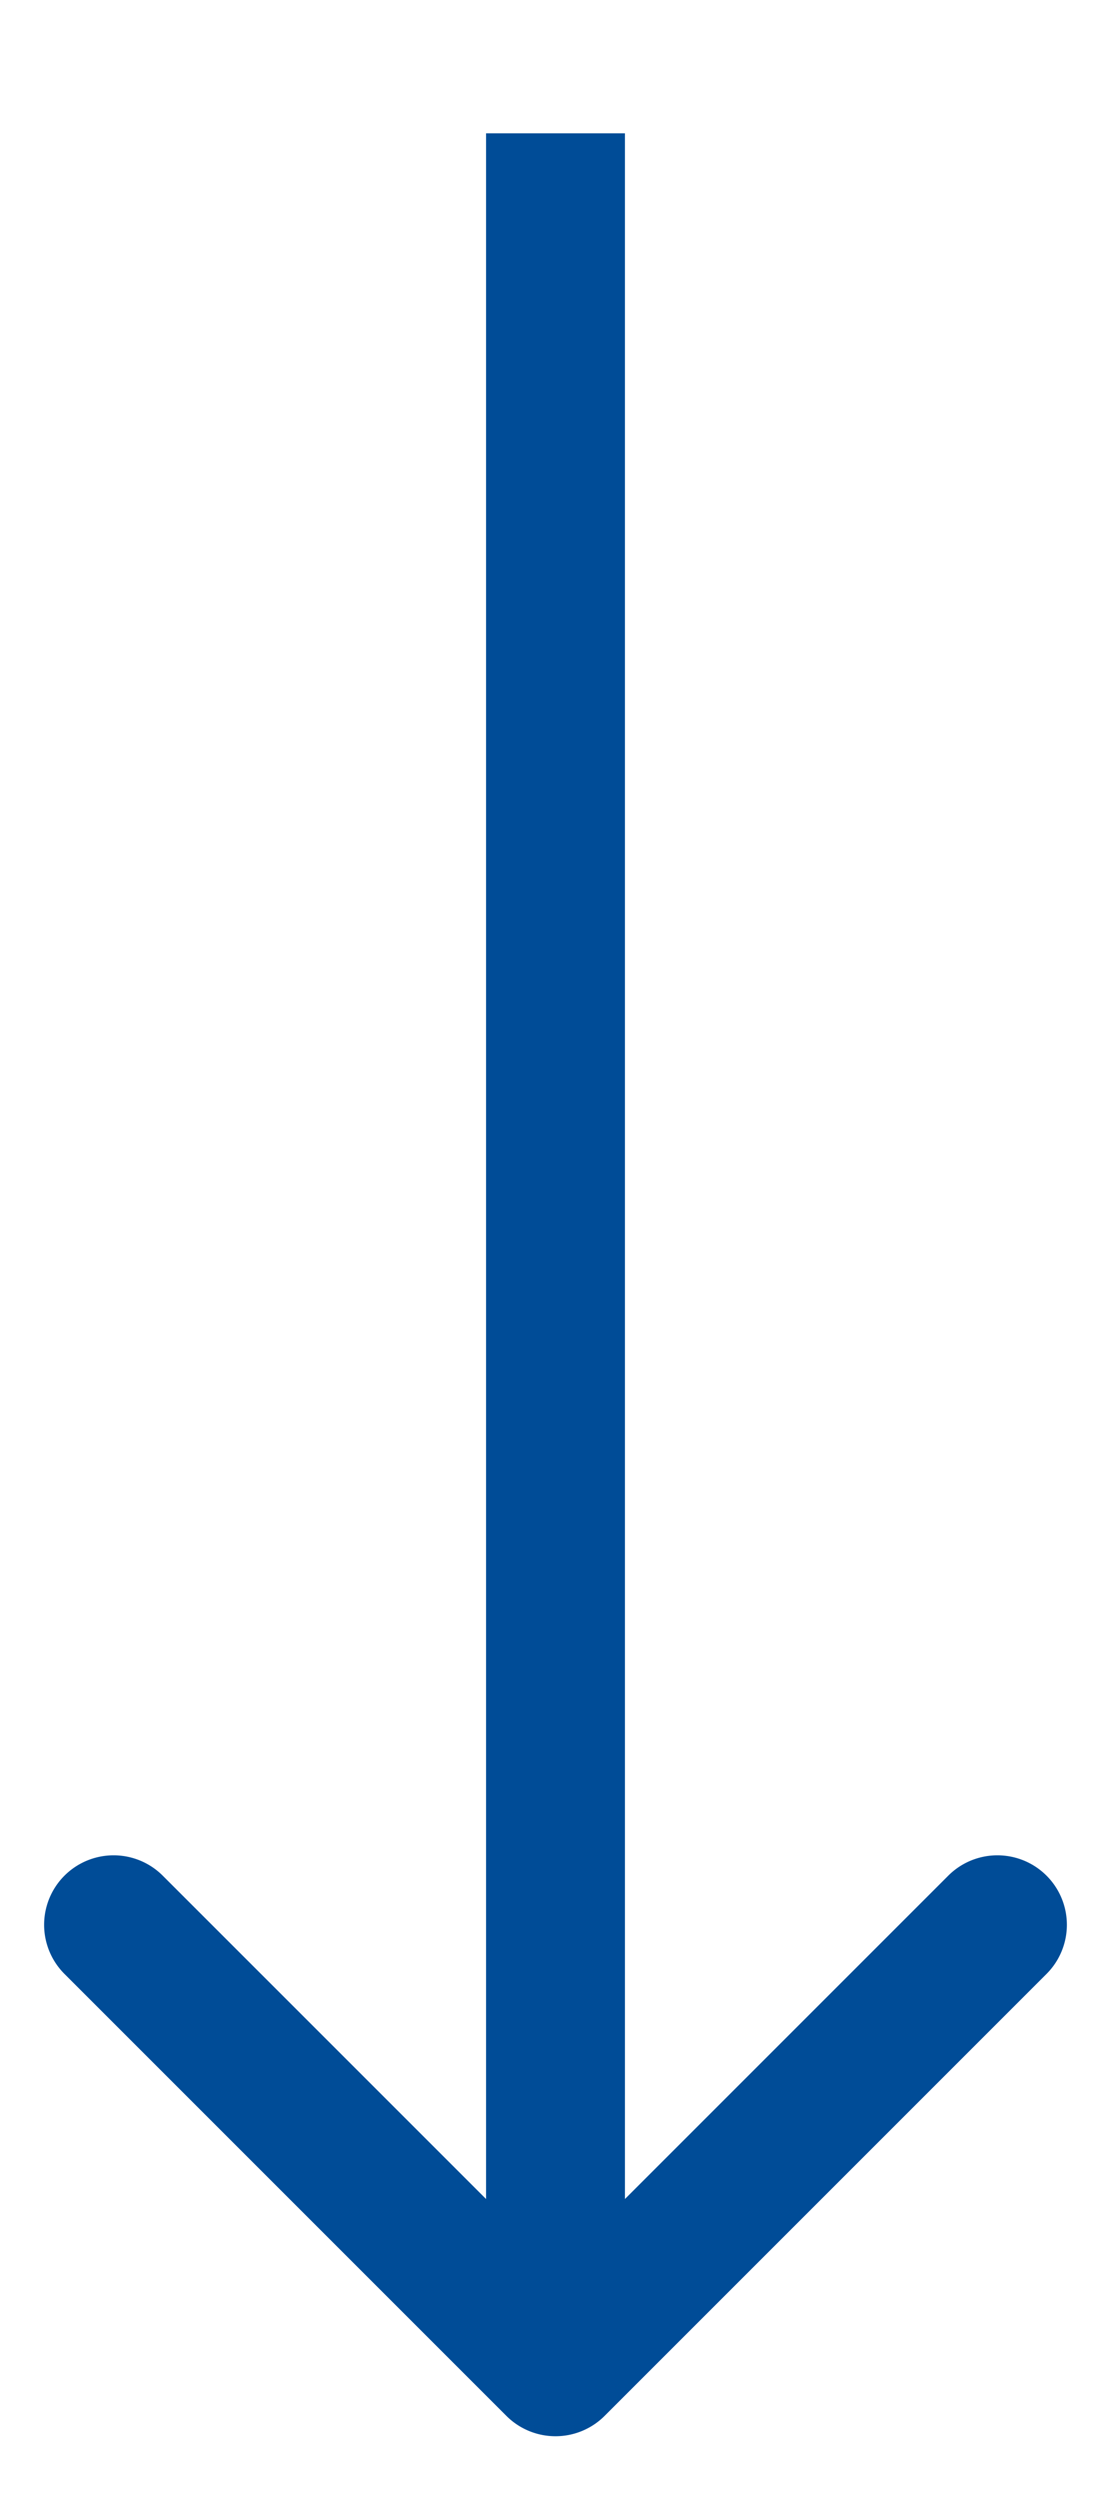
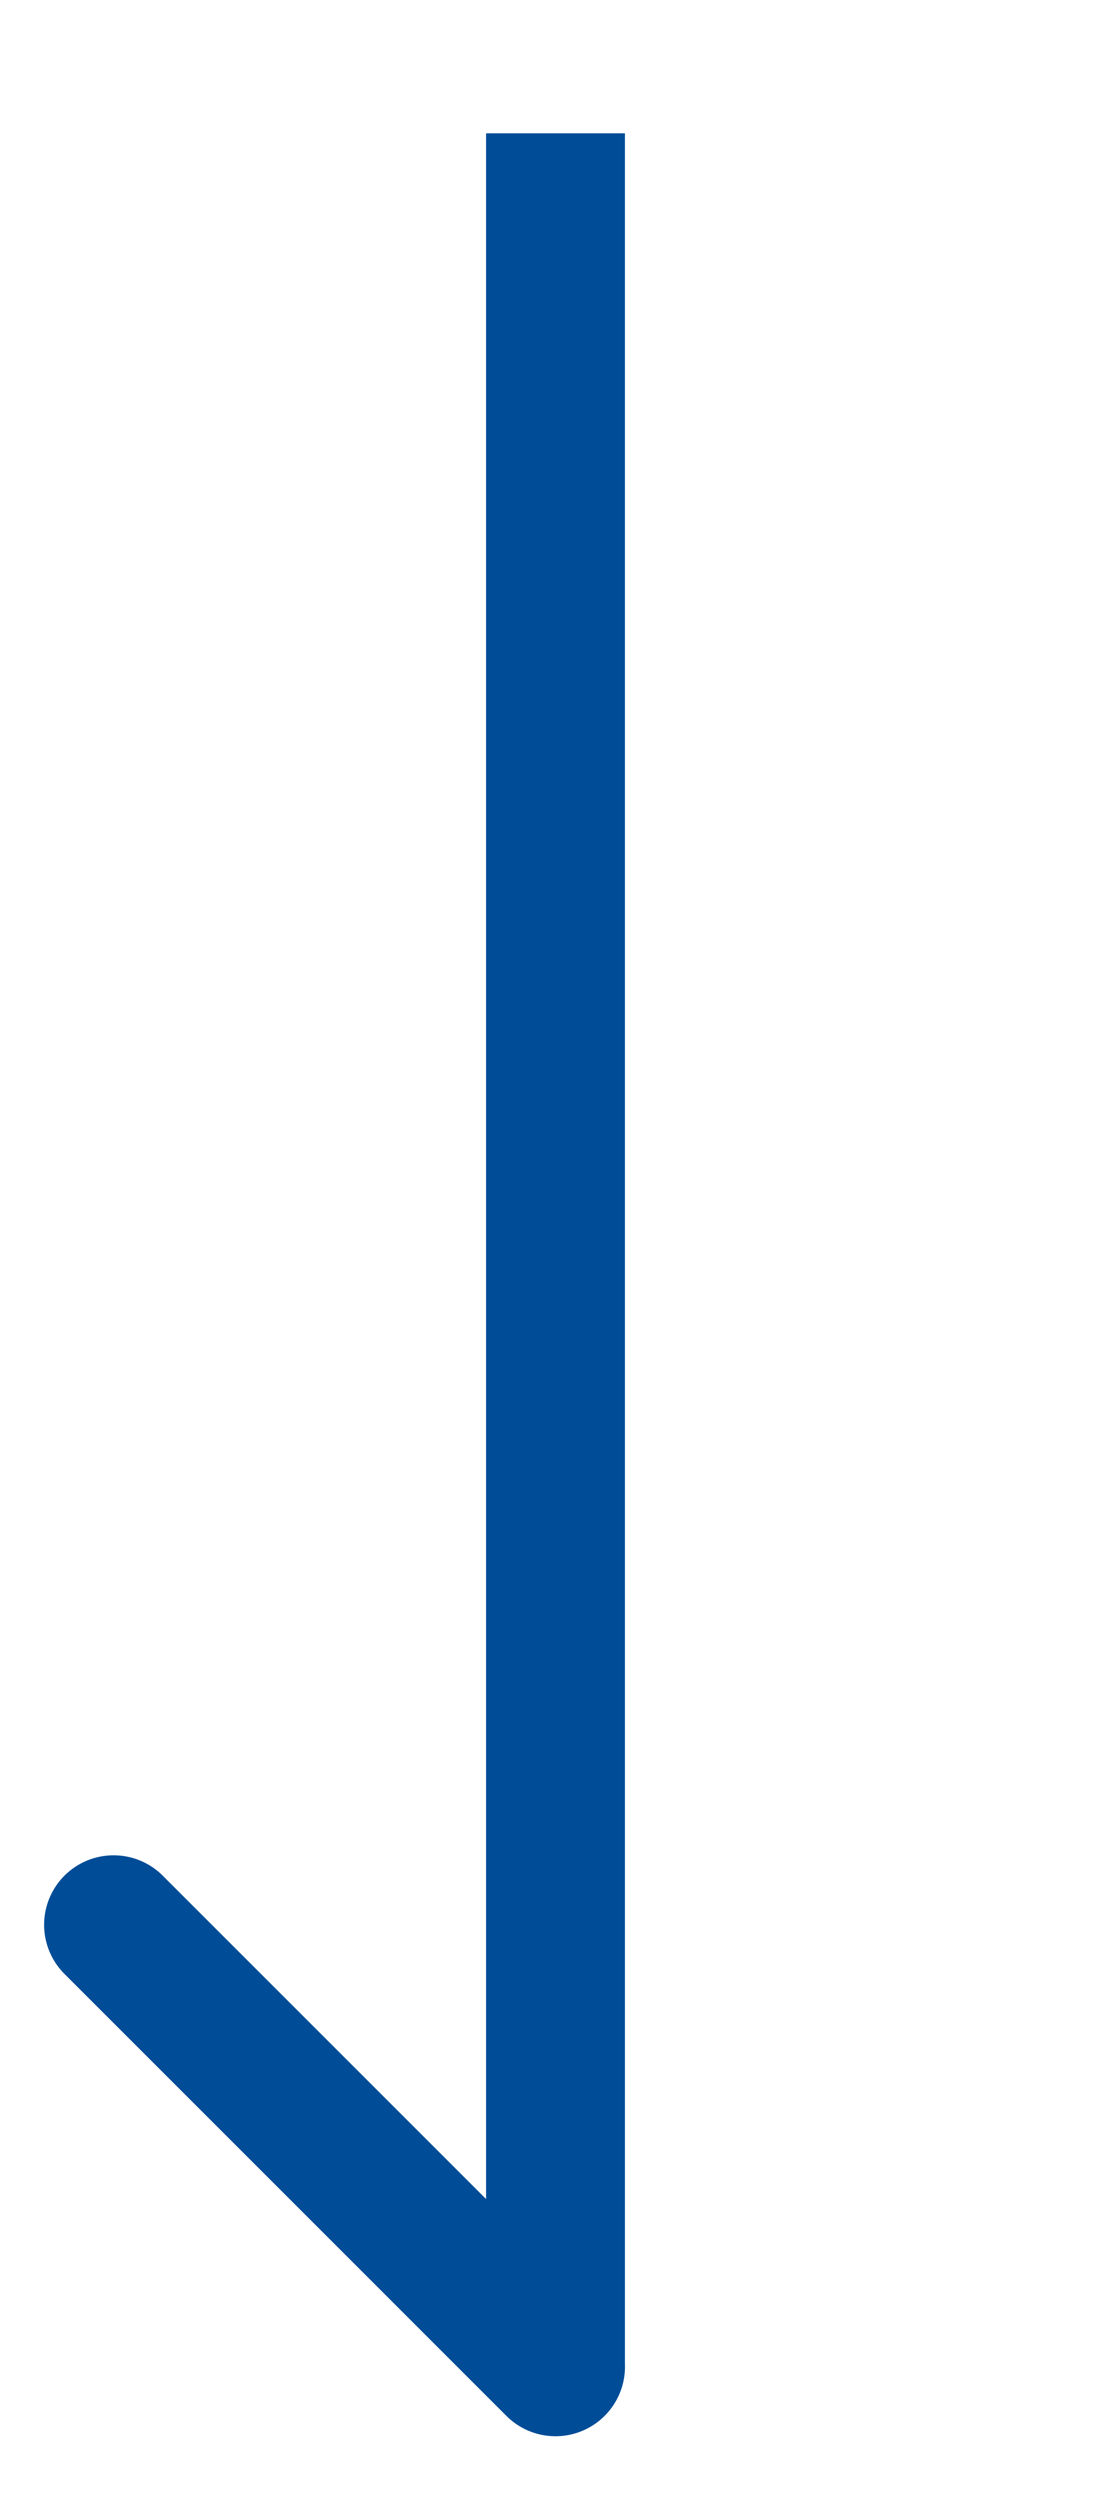
<svg xmlns="http://www.w3.org/2000/svg" width="8" height="18" fill="none">
-   <path d="M3.646 17.394a.5.5 0 00.708 0l3.182-3.182a.5.5 0 10-.708-.707L4 16.333l-2.828-2.828a.5.5 0 00-.708.707l3.182 3.182zM3.5.96v16.08h1V.96h-1z" fill="#004C97" />
+   <path d="M3.646 17.394a.5.5 0 00.708 0a.5.5 0 10-.708-.707L4 16.333l-2.828-2.828a.5.5 0 00-.708.707l3.182 3.182zM3.5.96v16.08h1V.96h-1z" fill="#004C97" />
</svg>